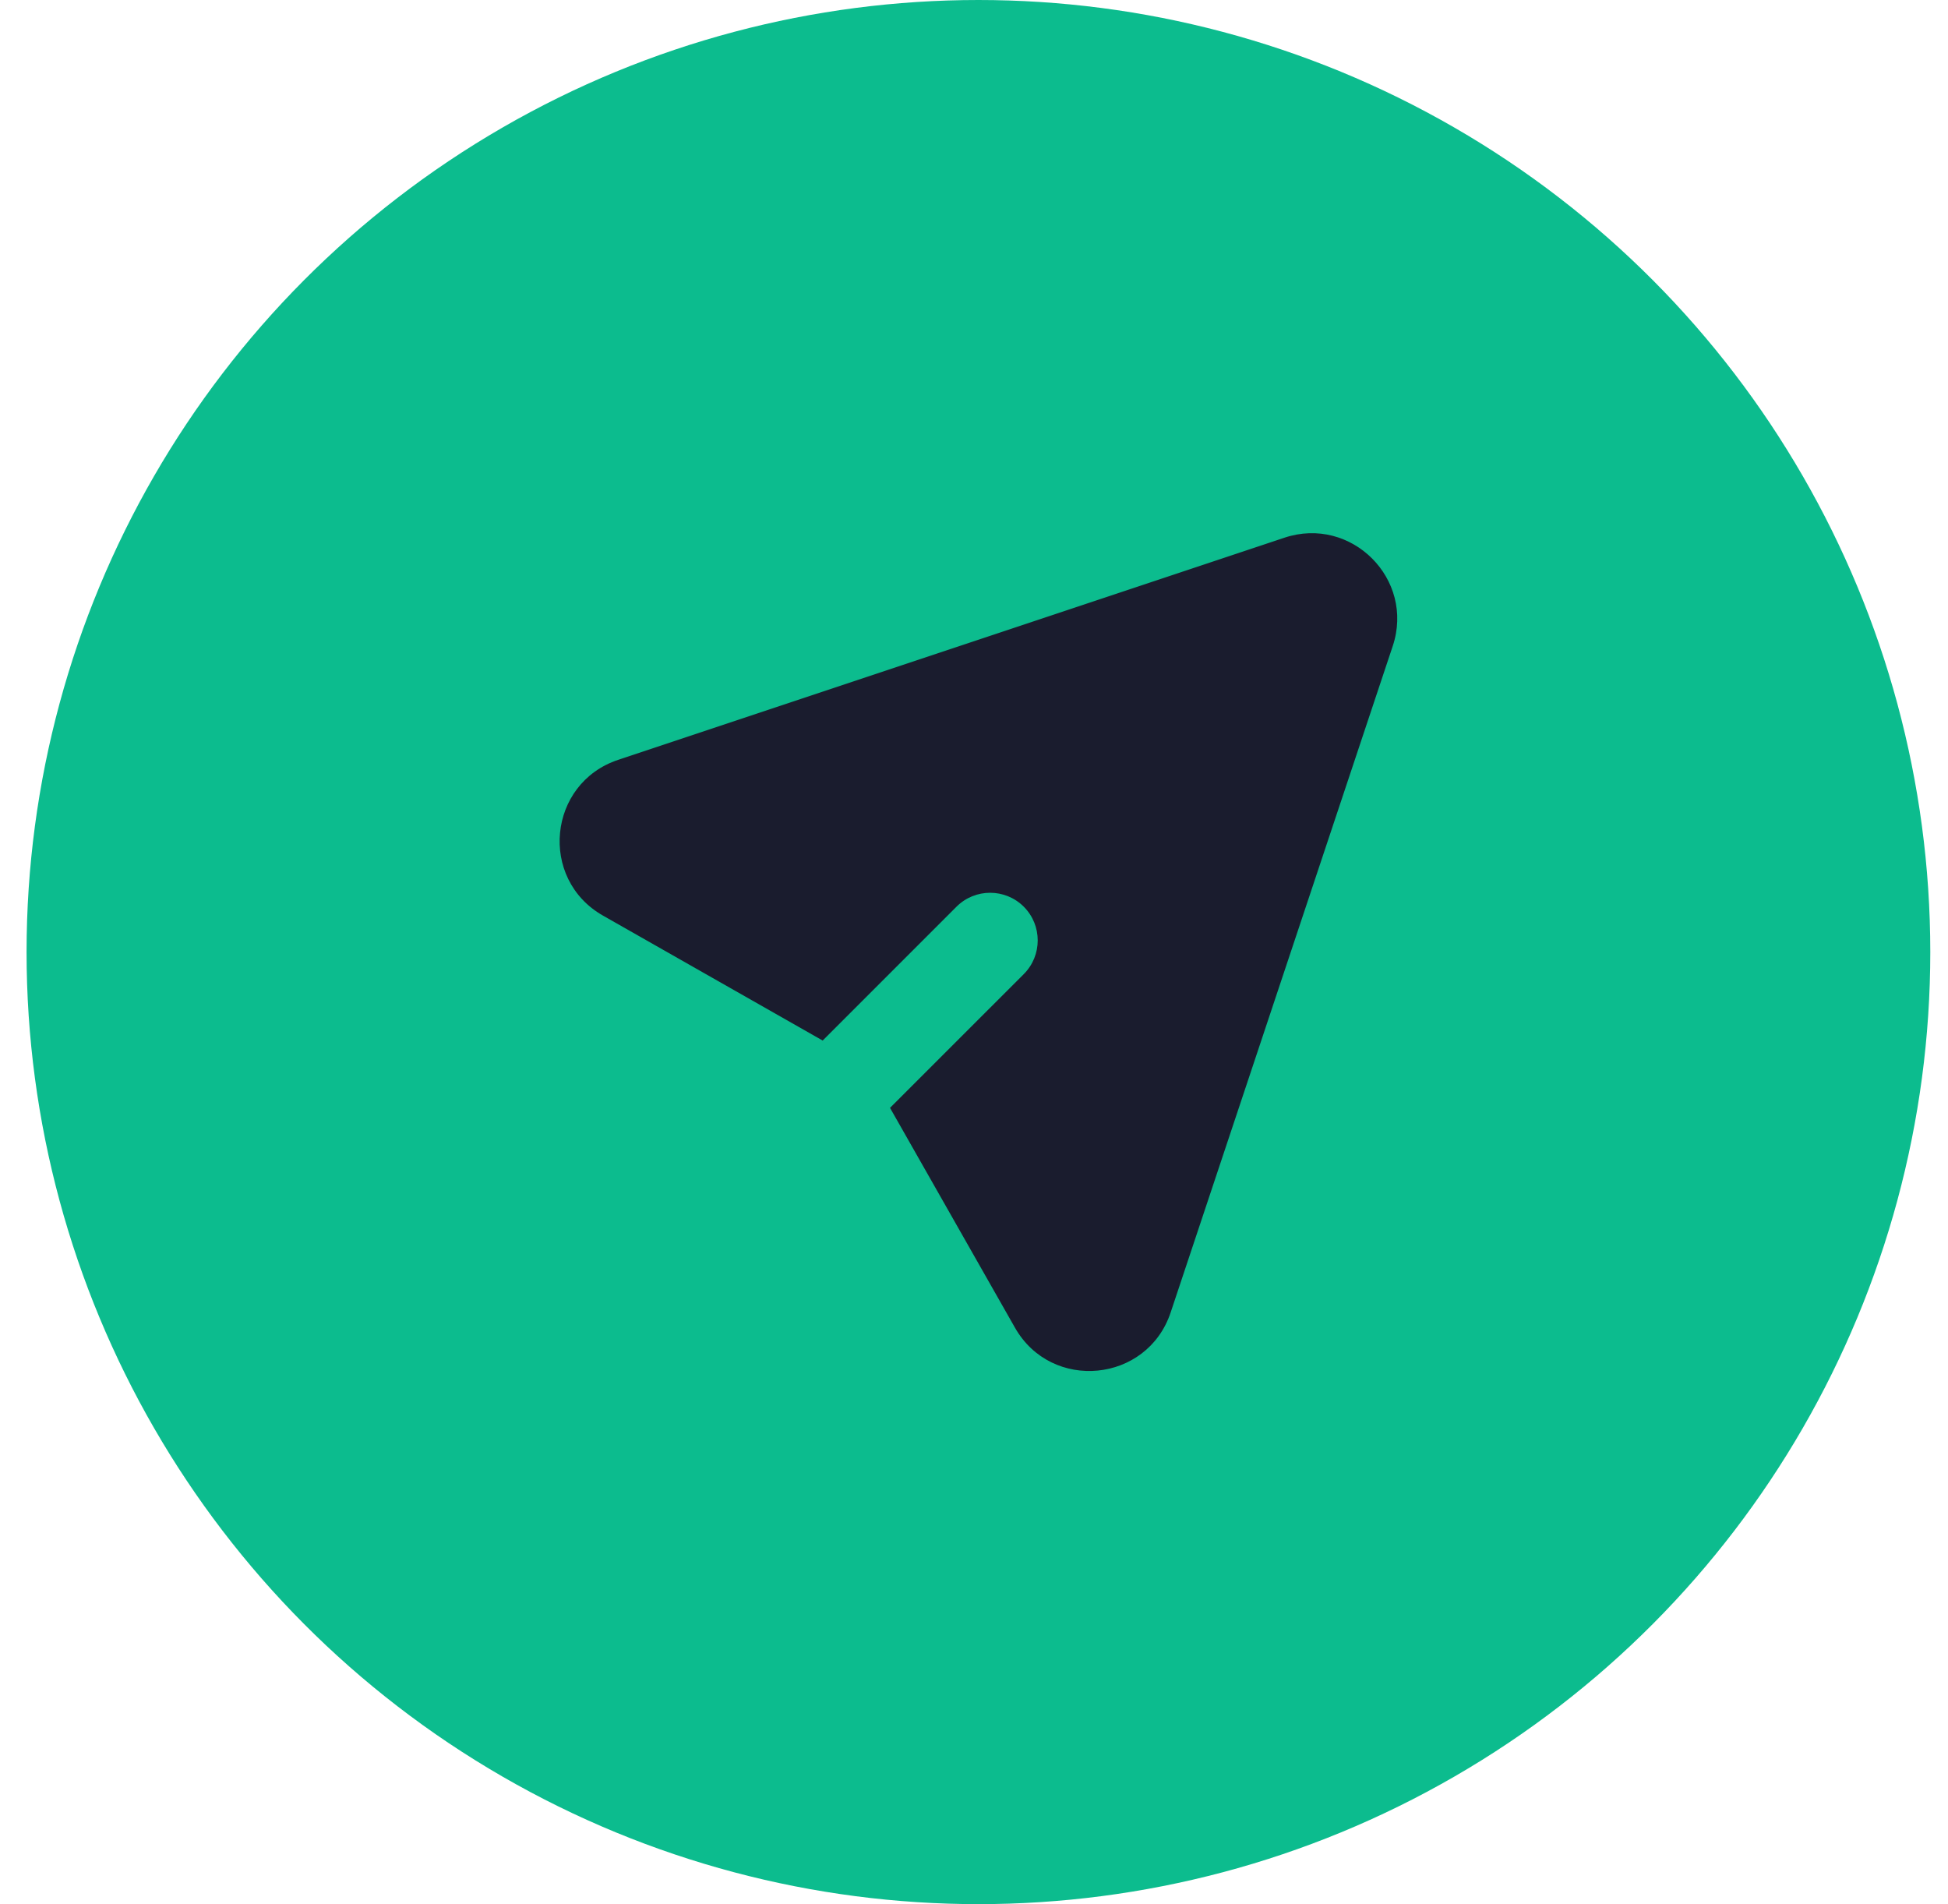
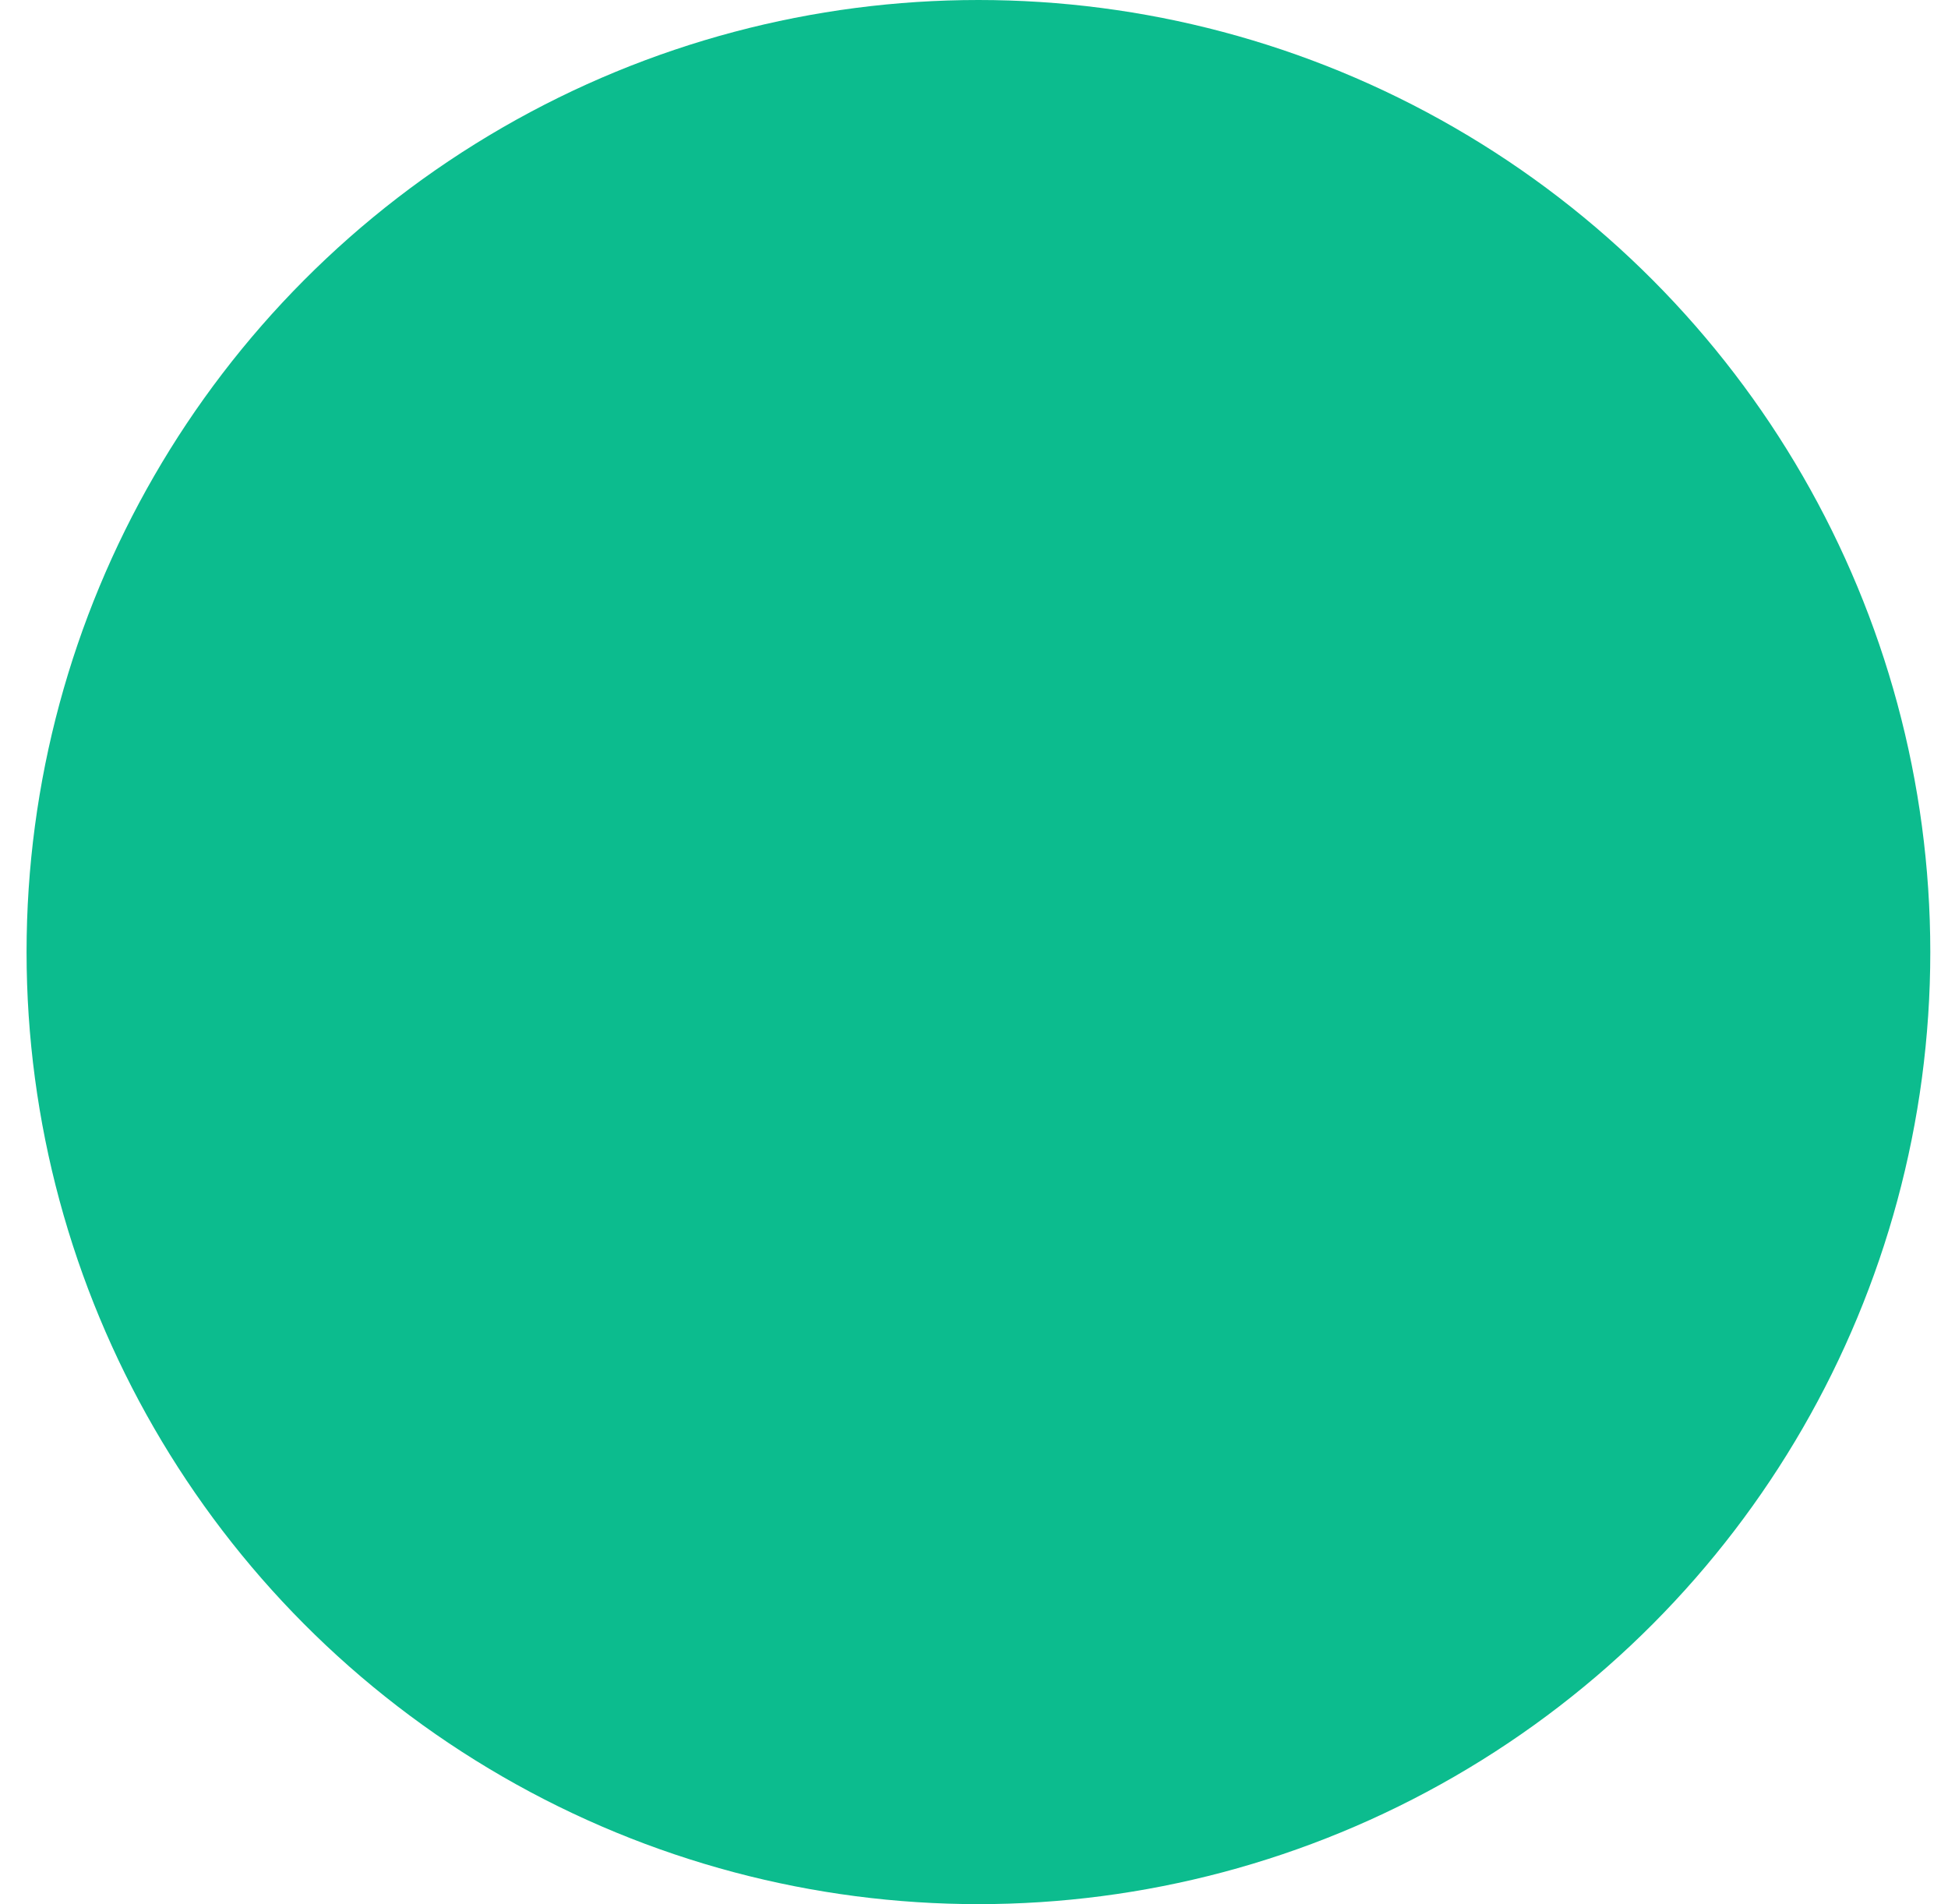
<svg xmlns="http://www.w3.org/2000/svg" width="44" height="43" viewBox="0 0 44 43" fill="none">
  <circle cx="22.1" cy="21.5" r="21.5" fill="#0CBC8E" />
-   <path fill-rule="evenodd" clip-rule="evenodd" d="M29.011 12.143C30.523 11.639 31.962 13.078 31.458 14.59L26.442 29.638C25.913 31.226 23.753 31.437 22.925 29.982L20.103 25.018L23.125 21.997C23.544 21.577 23.544 20.896 23.125 20.476C22.705 20.056 22.024 20.056 21.604 20.476L18.582 23.498L13.619 20.676C12.164 19.848 12.375 17.688 13.963 17.159L29.011 12.143Z" fill="#1A1C2E" />
</svg>